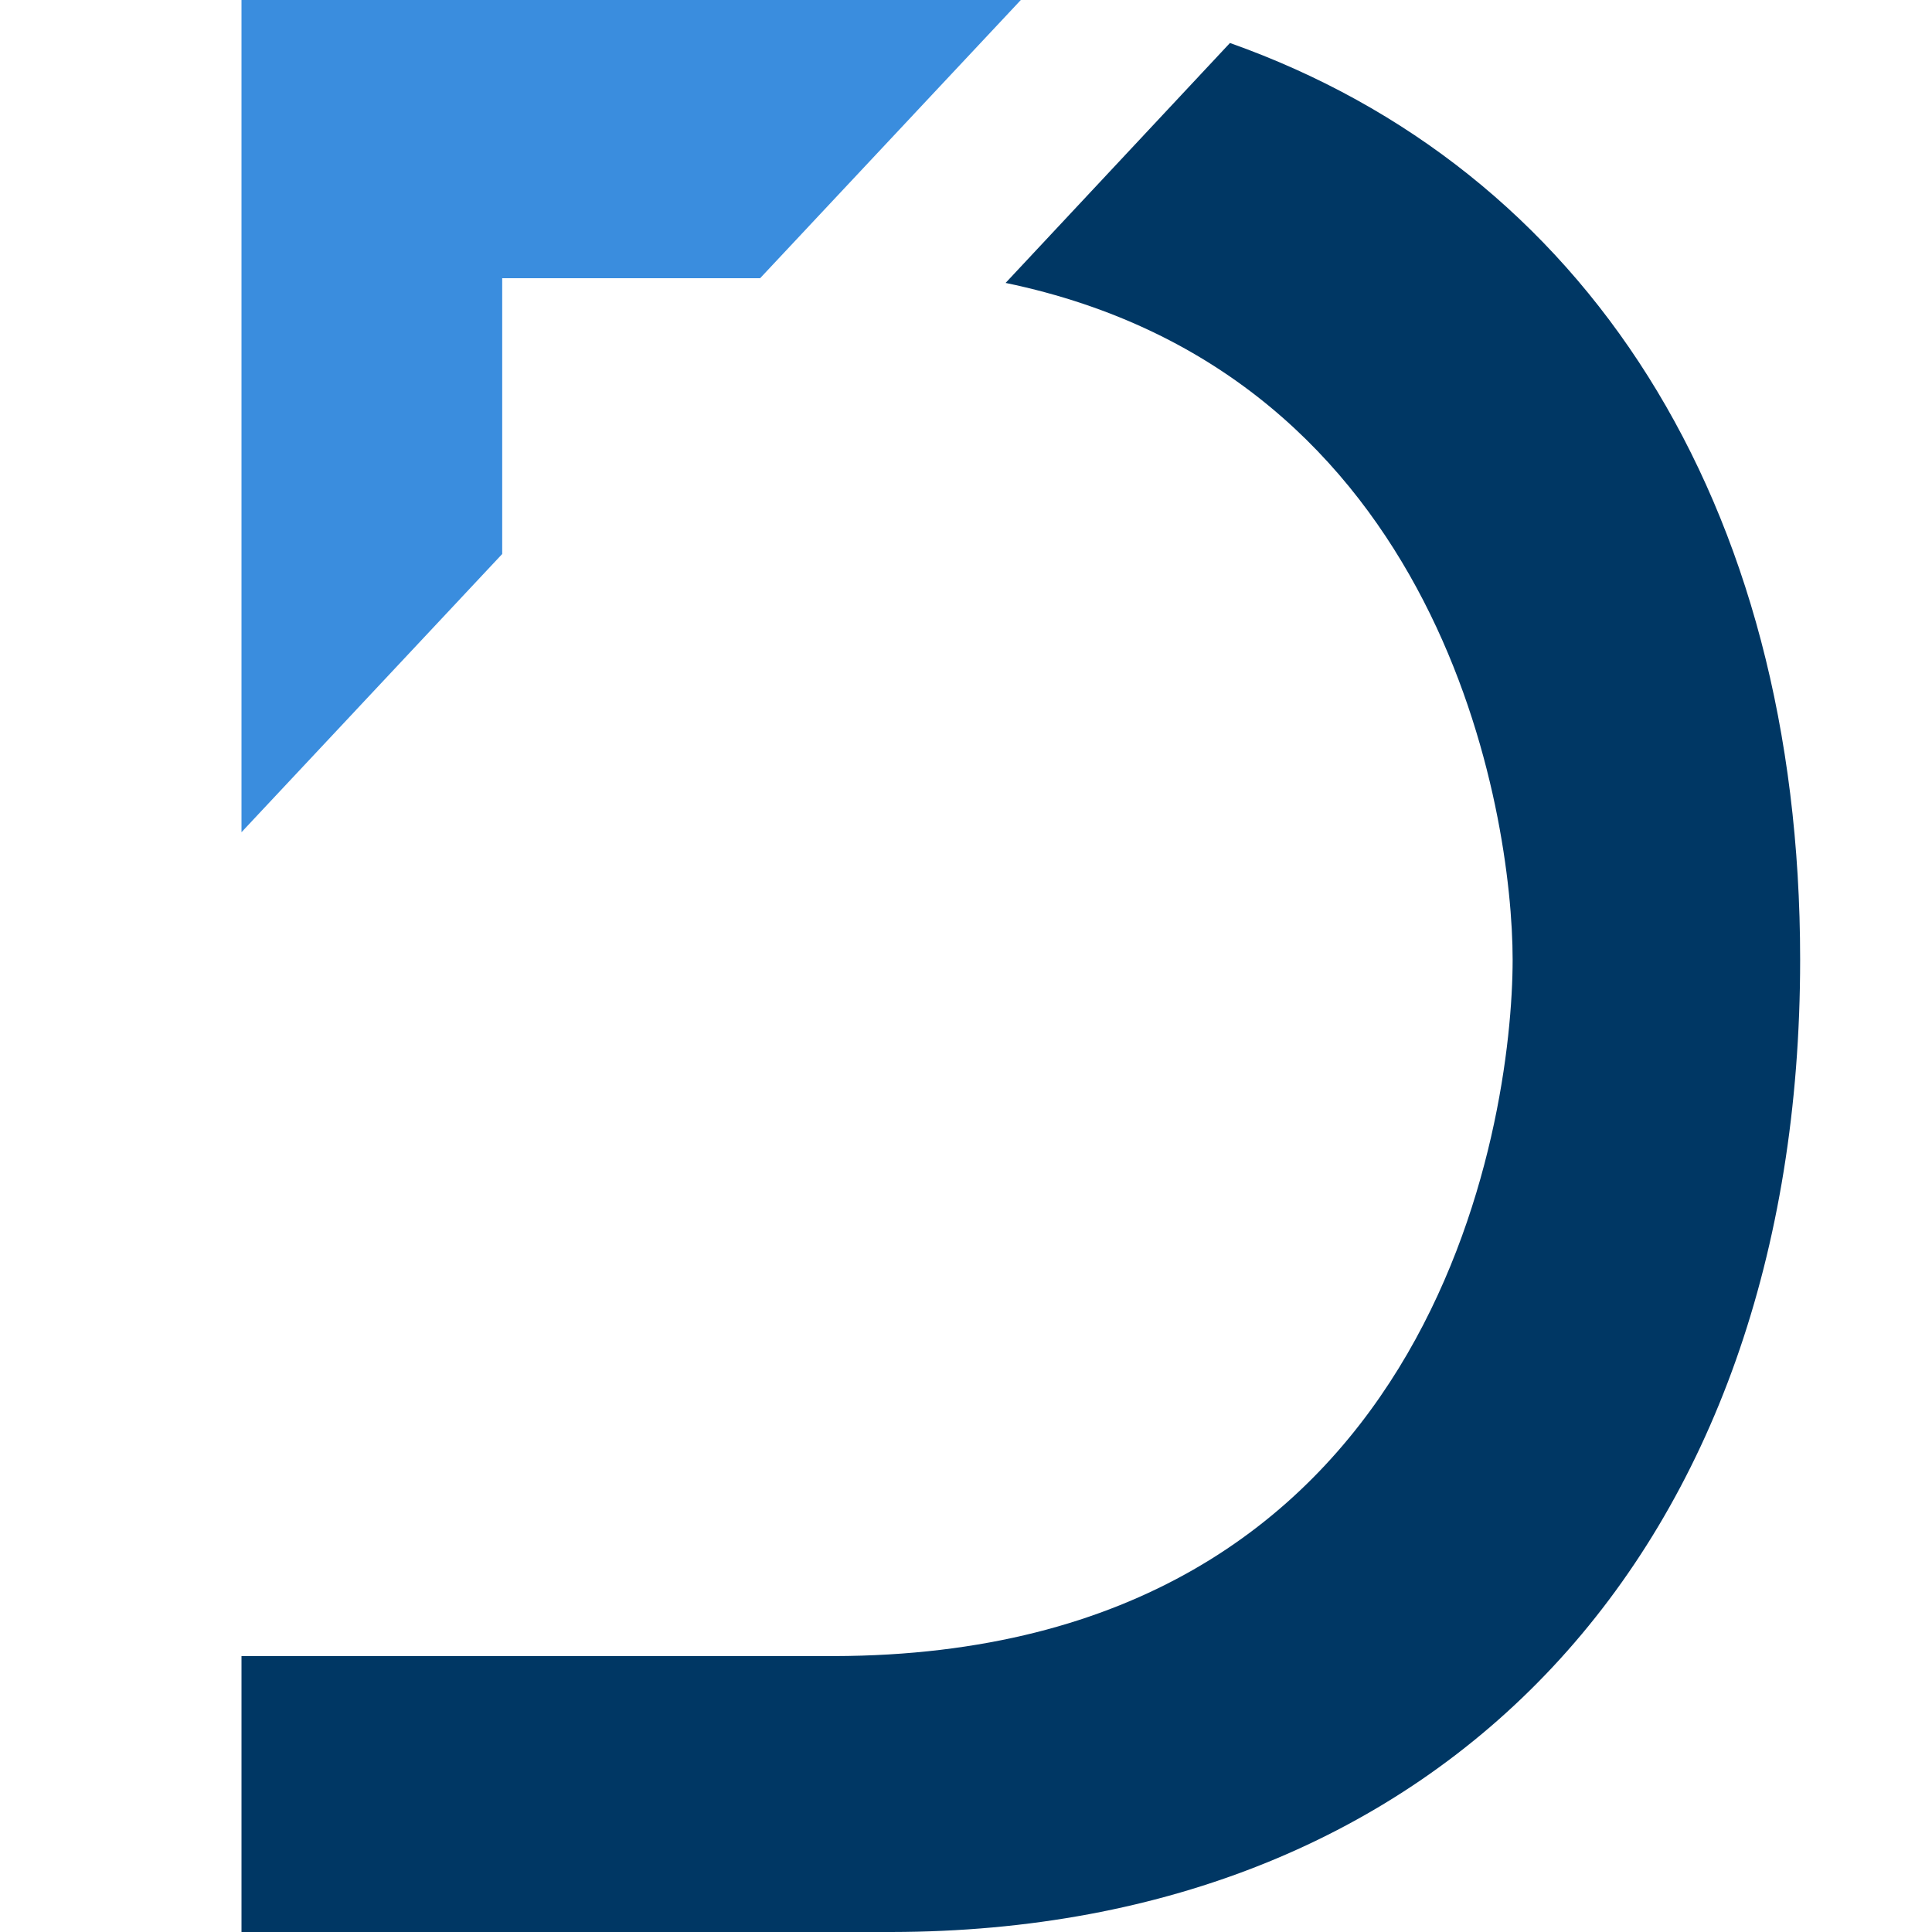
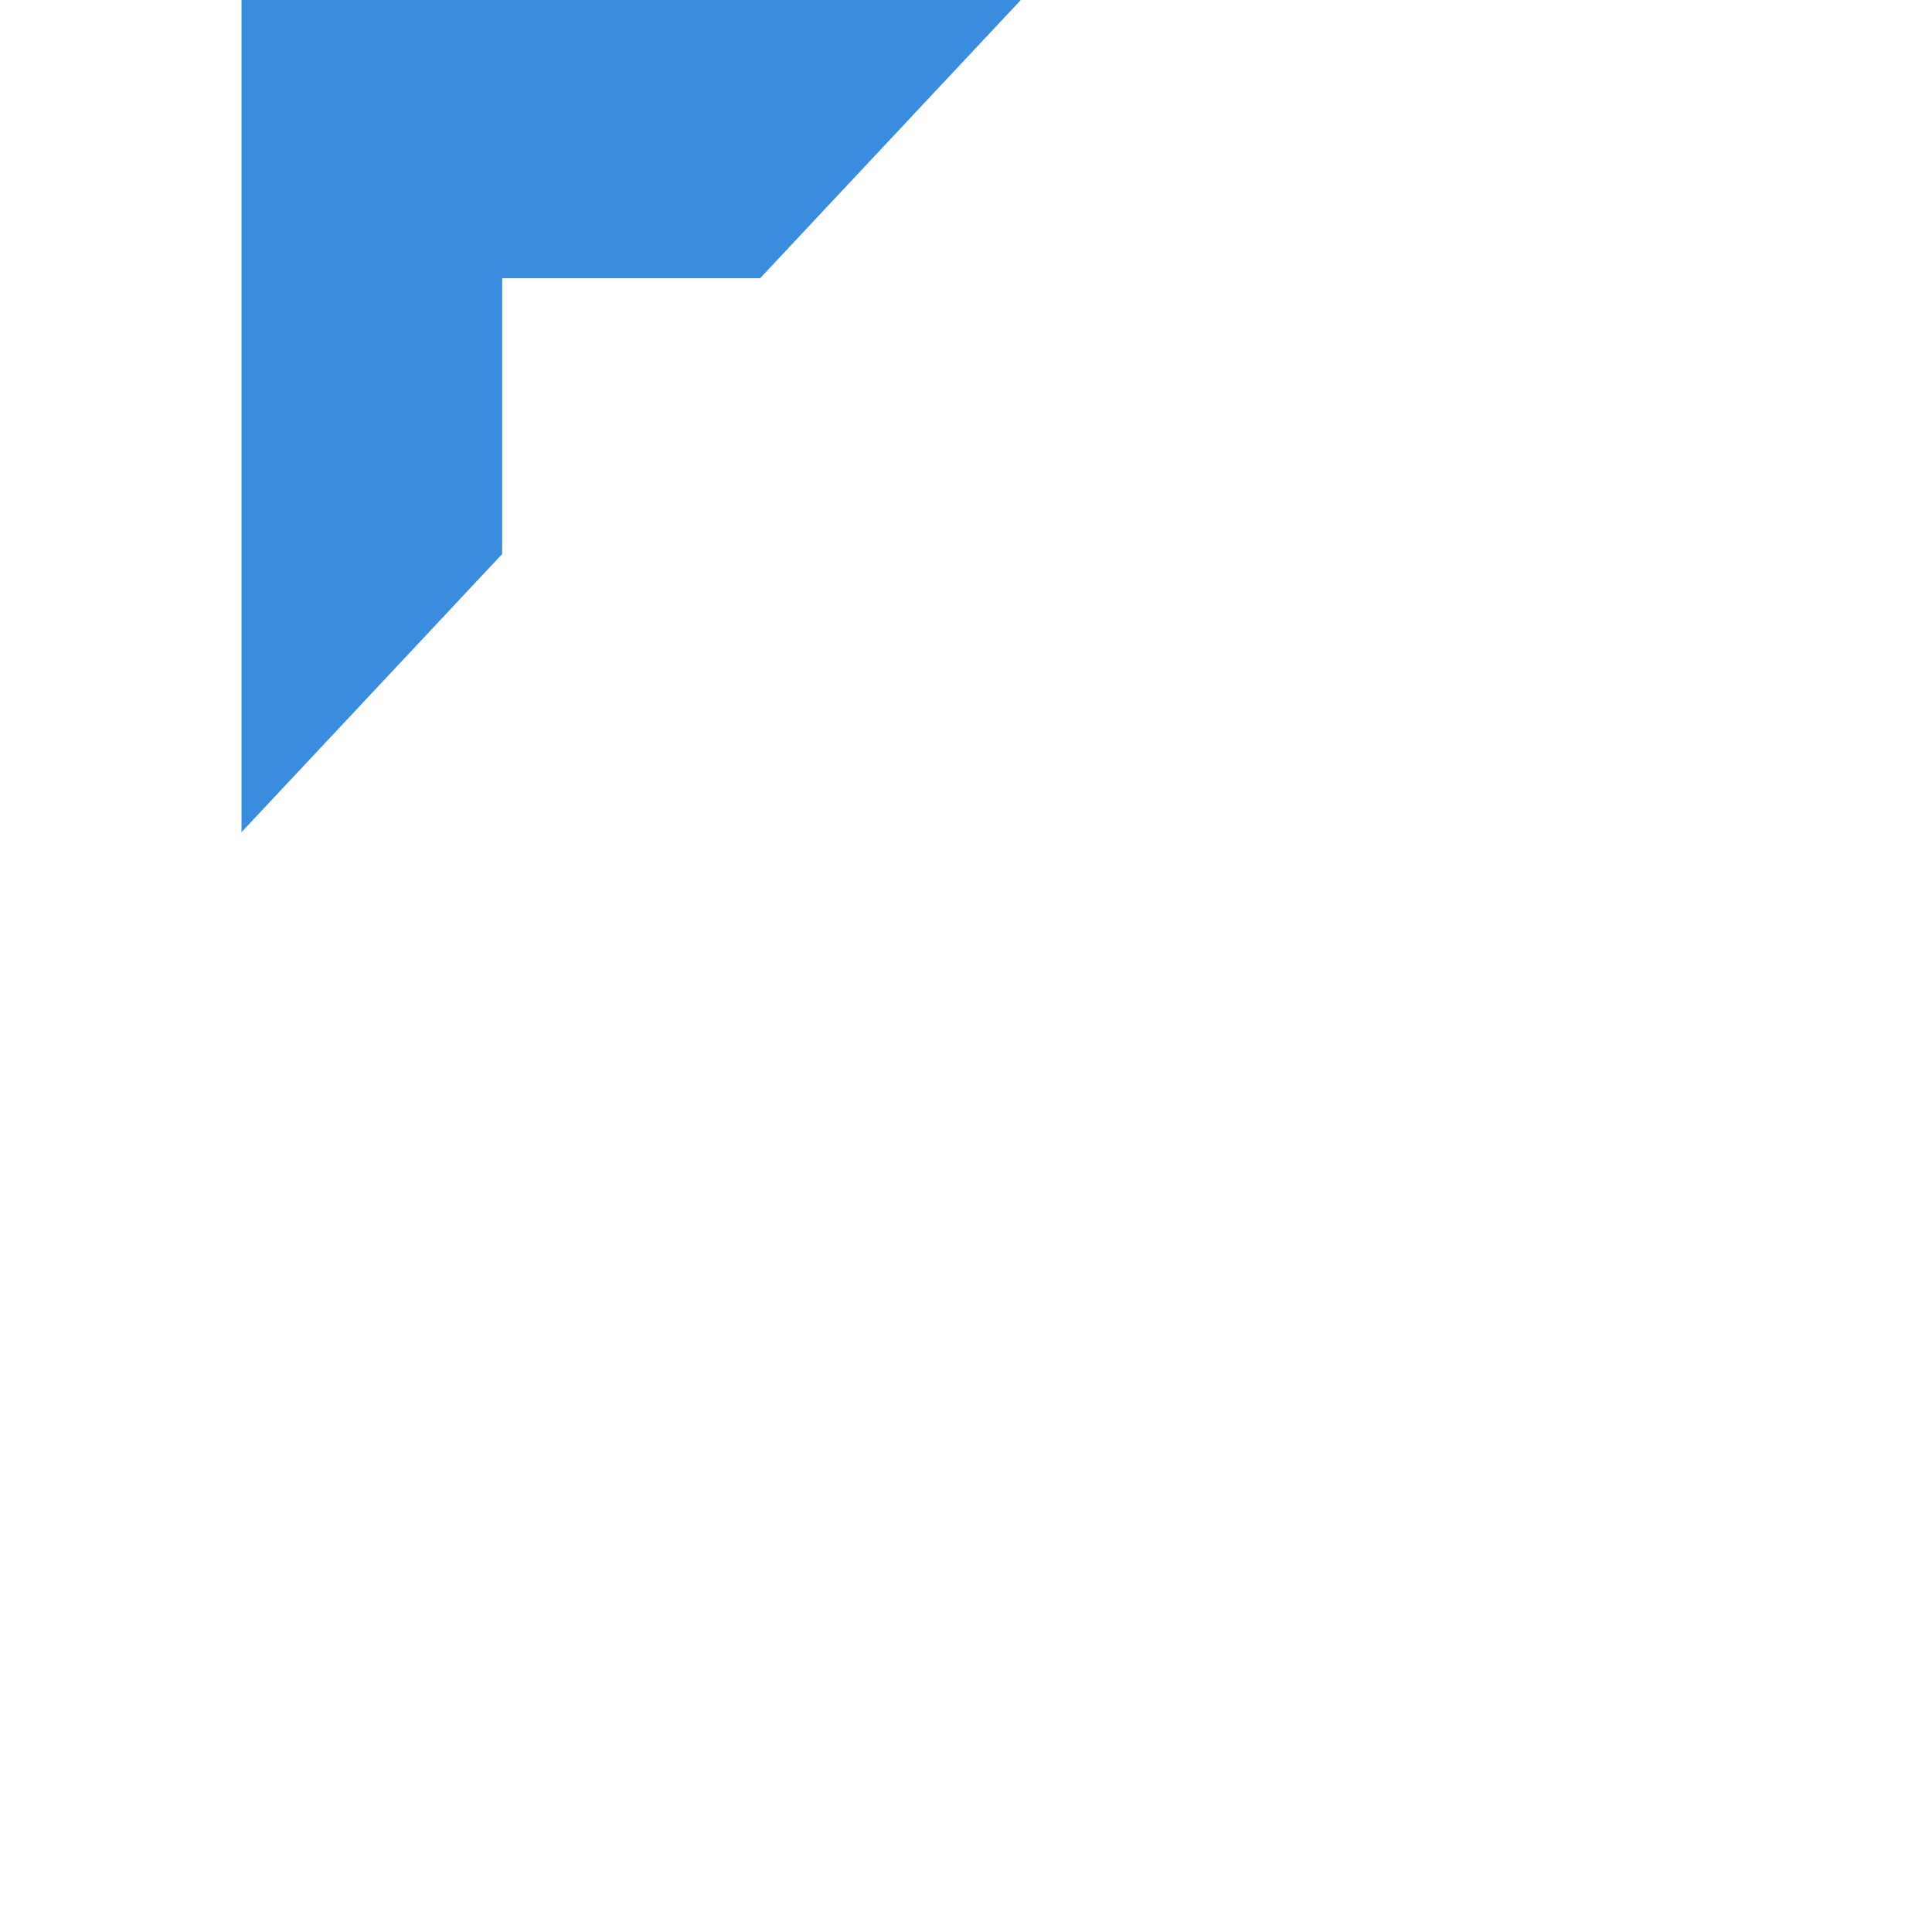
<svg xmlns="http://www.w3.org/2000/svg" width="16" height="16" viewBox="0 0 16 16" fill="none">
-   <path d="M10.186 0.356L8.328 2.343C11.959 3.098 12.527 6.742 12.527 7.947C12.527 9.294 11.883 13.705 6.905 13.715H2V16H7.383C11.954 15.993 14.908 12.836 14.908 7.947C14.908 4.149 13.126 1.399 10.186 0.356Z" fill="#003764" />
  <path d="M4.159 2.304H6.295L8.454 0H2V6.892L4.159 4.588V2.304Z" fill="#3A8DDE" />
</svg>